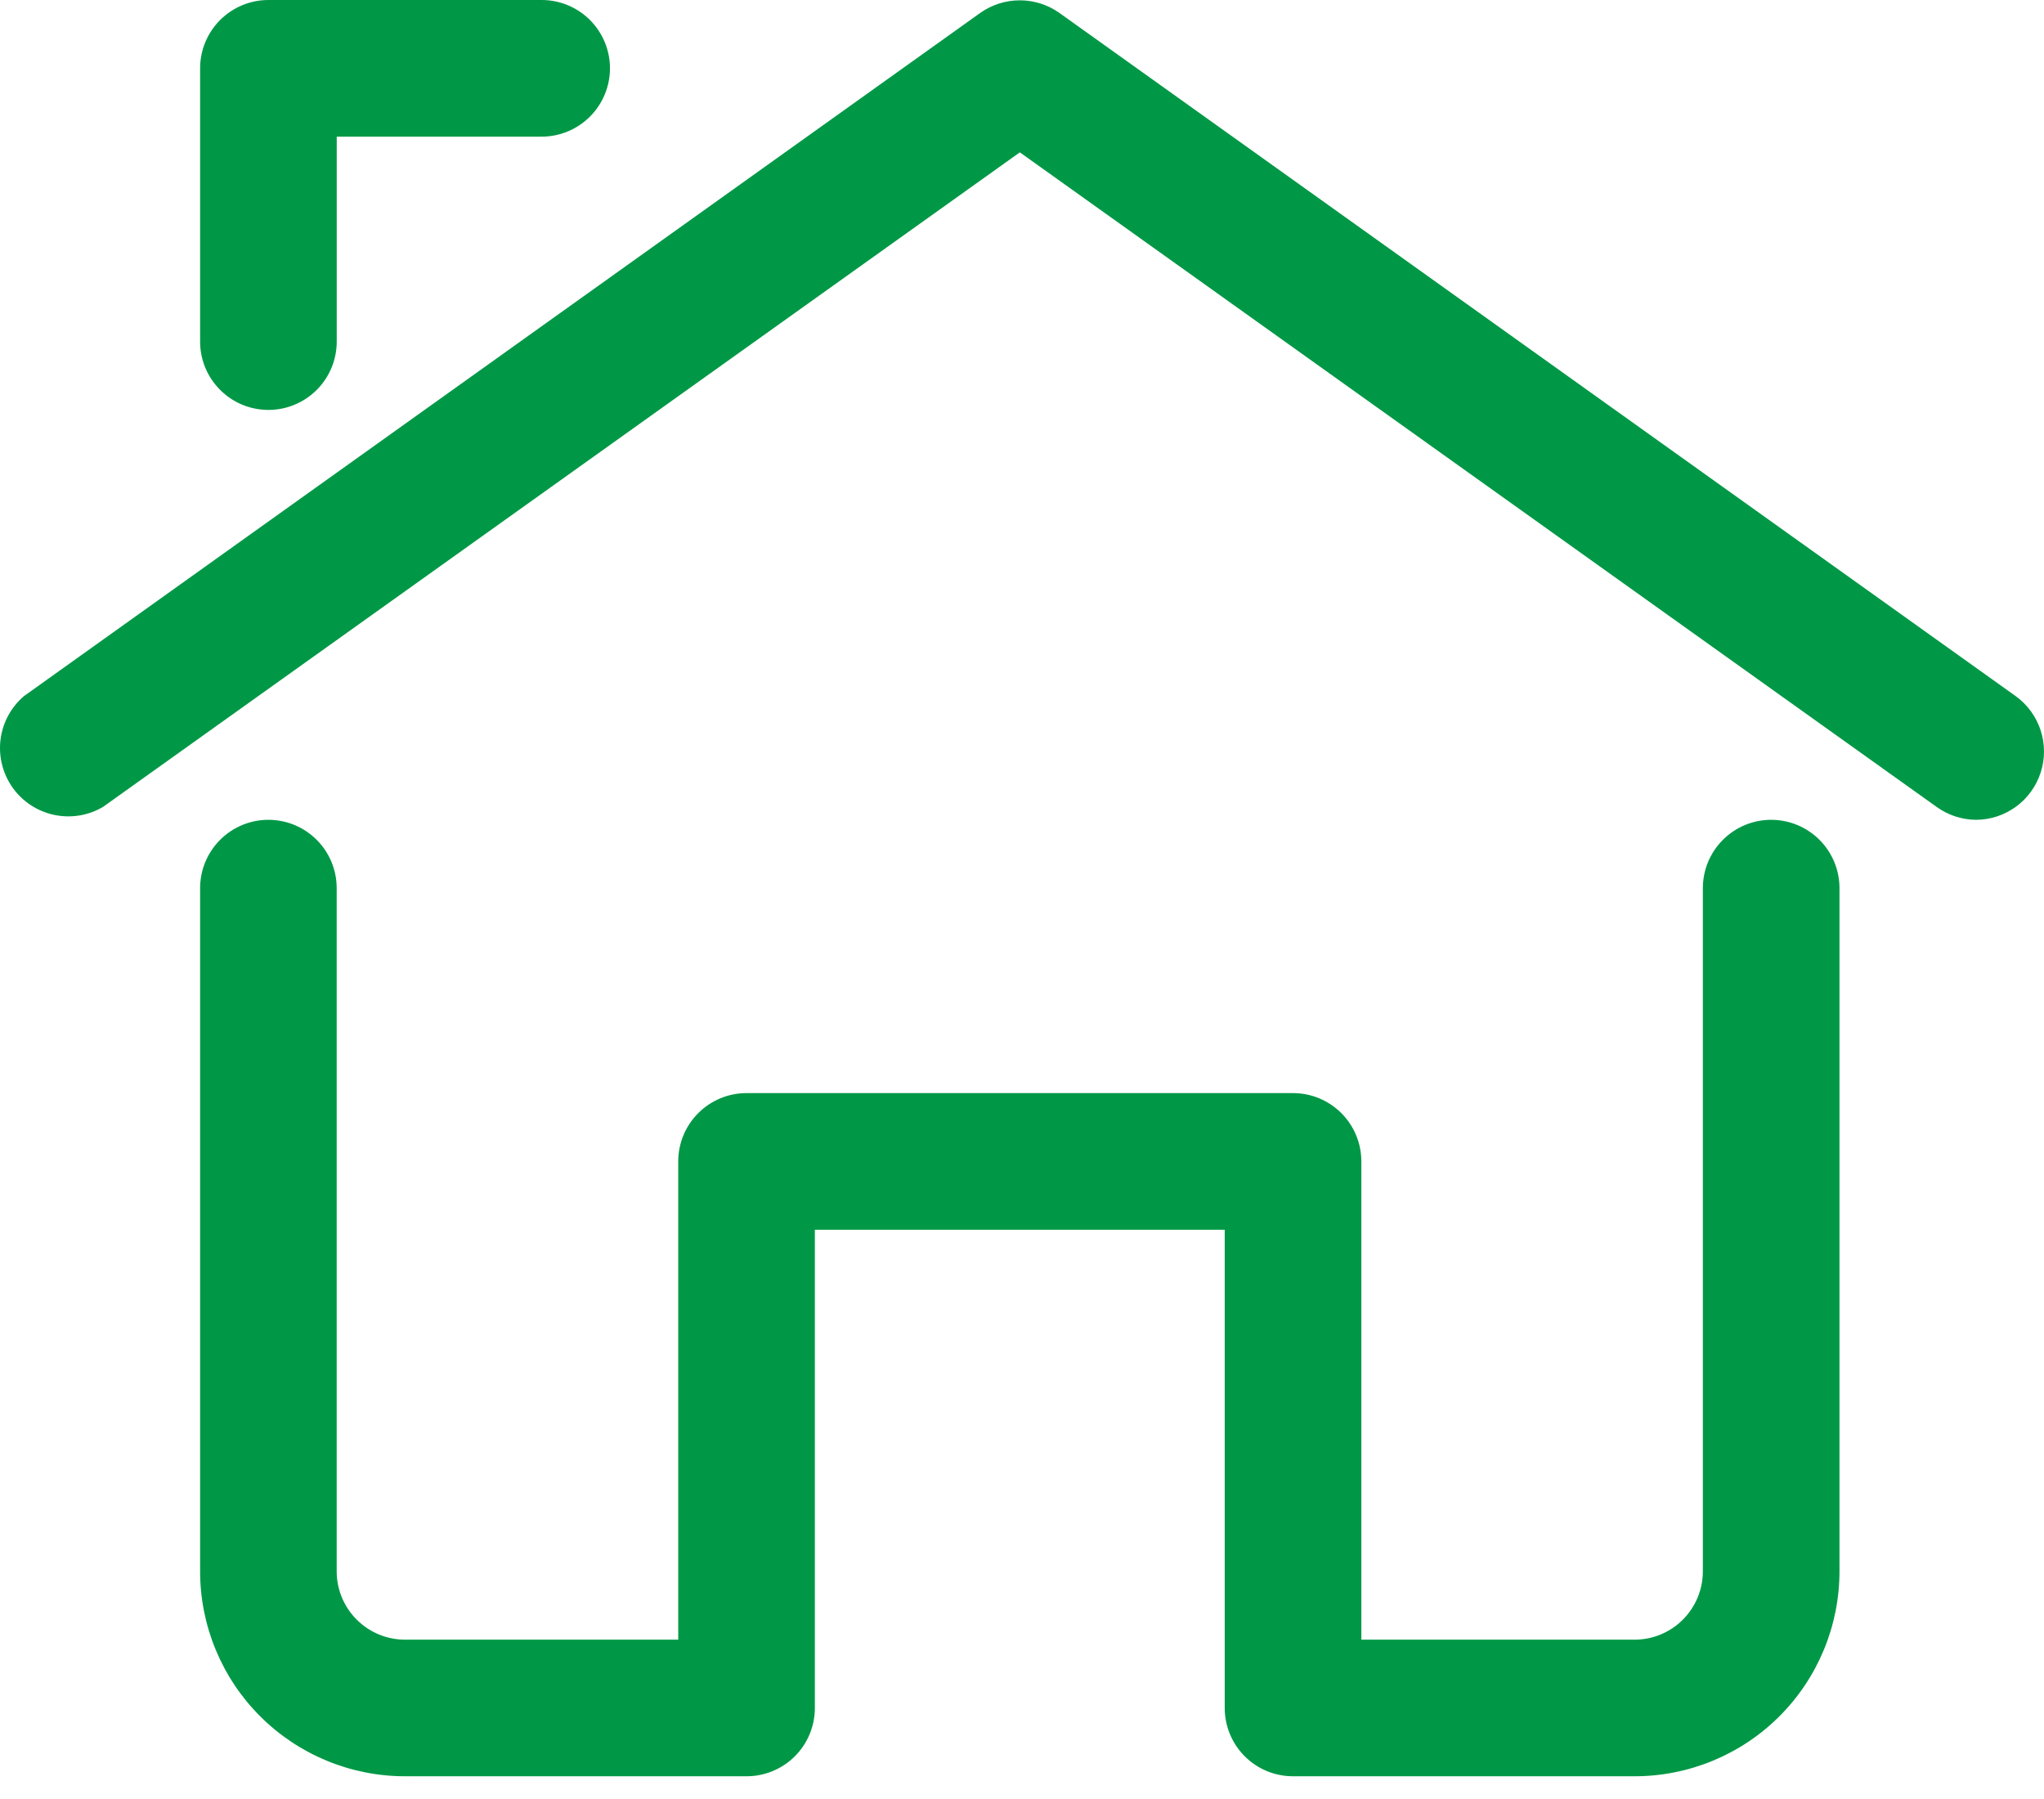
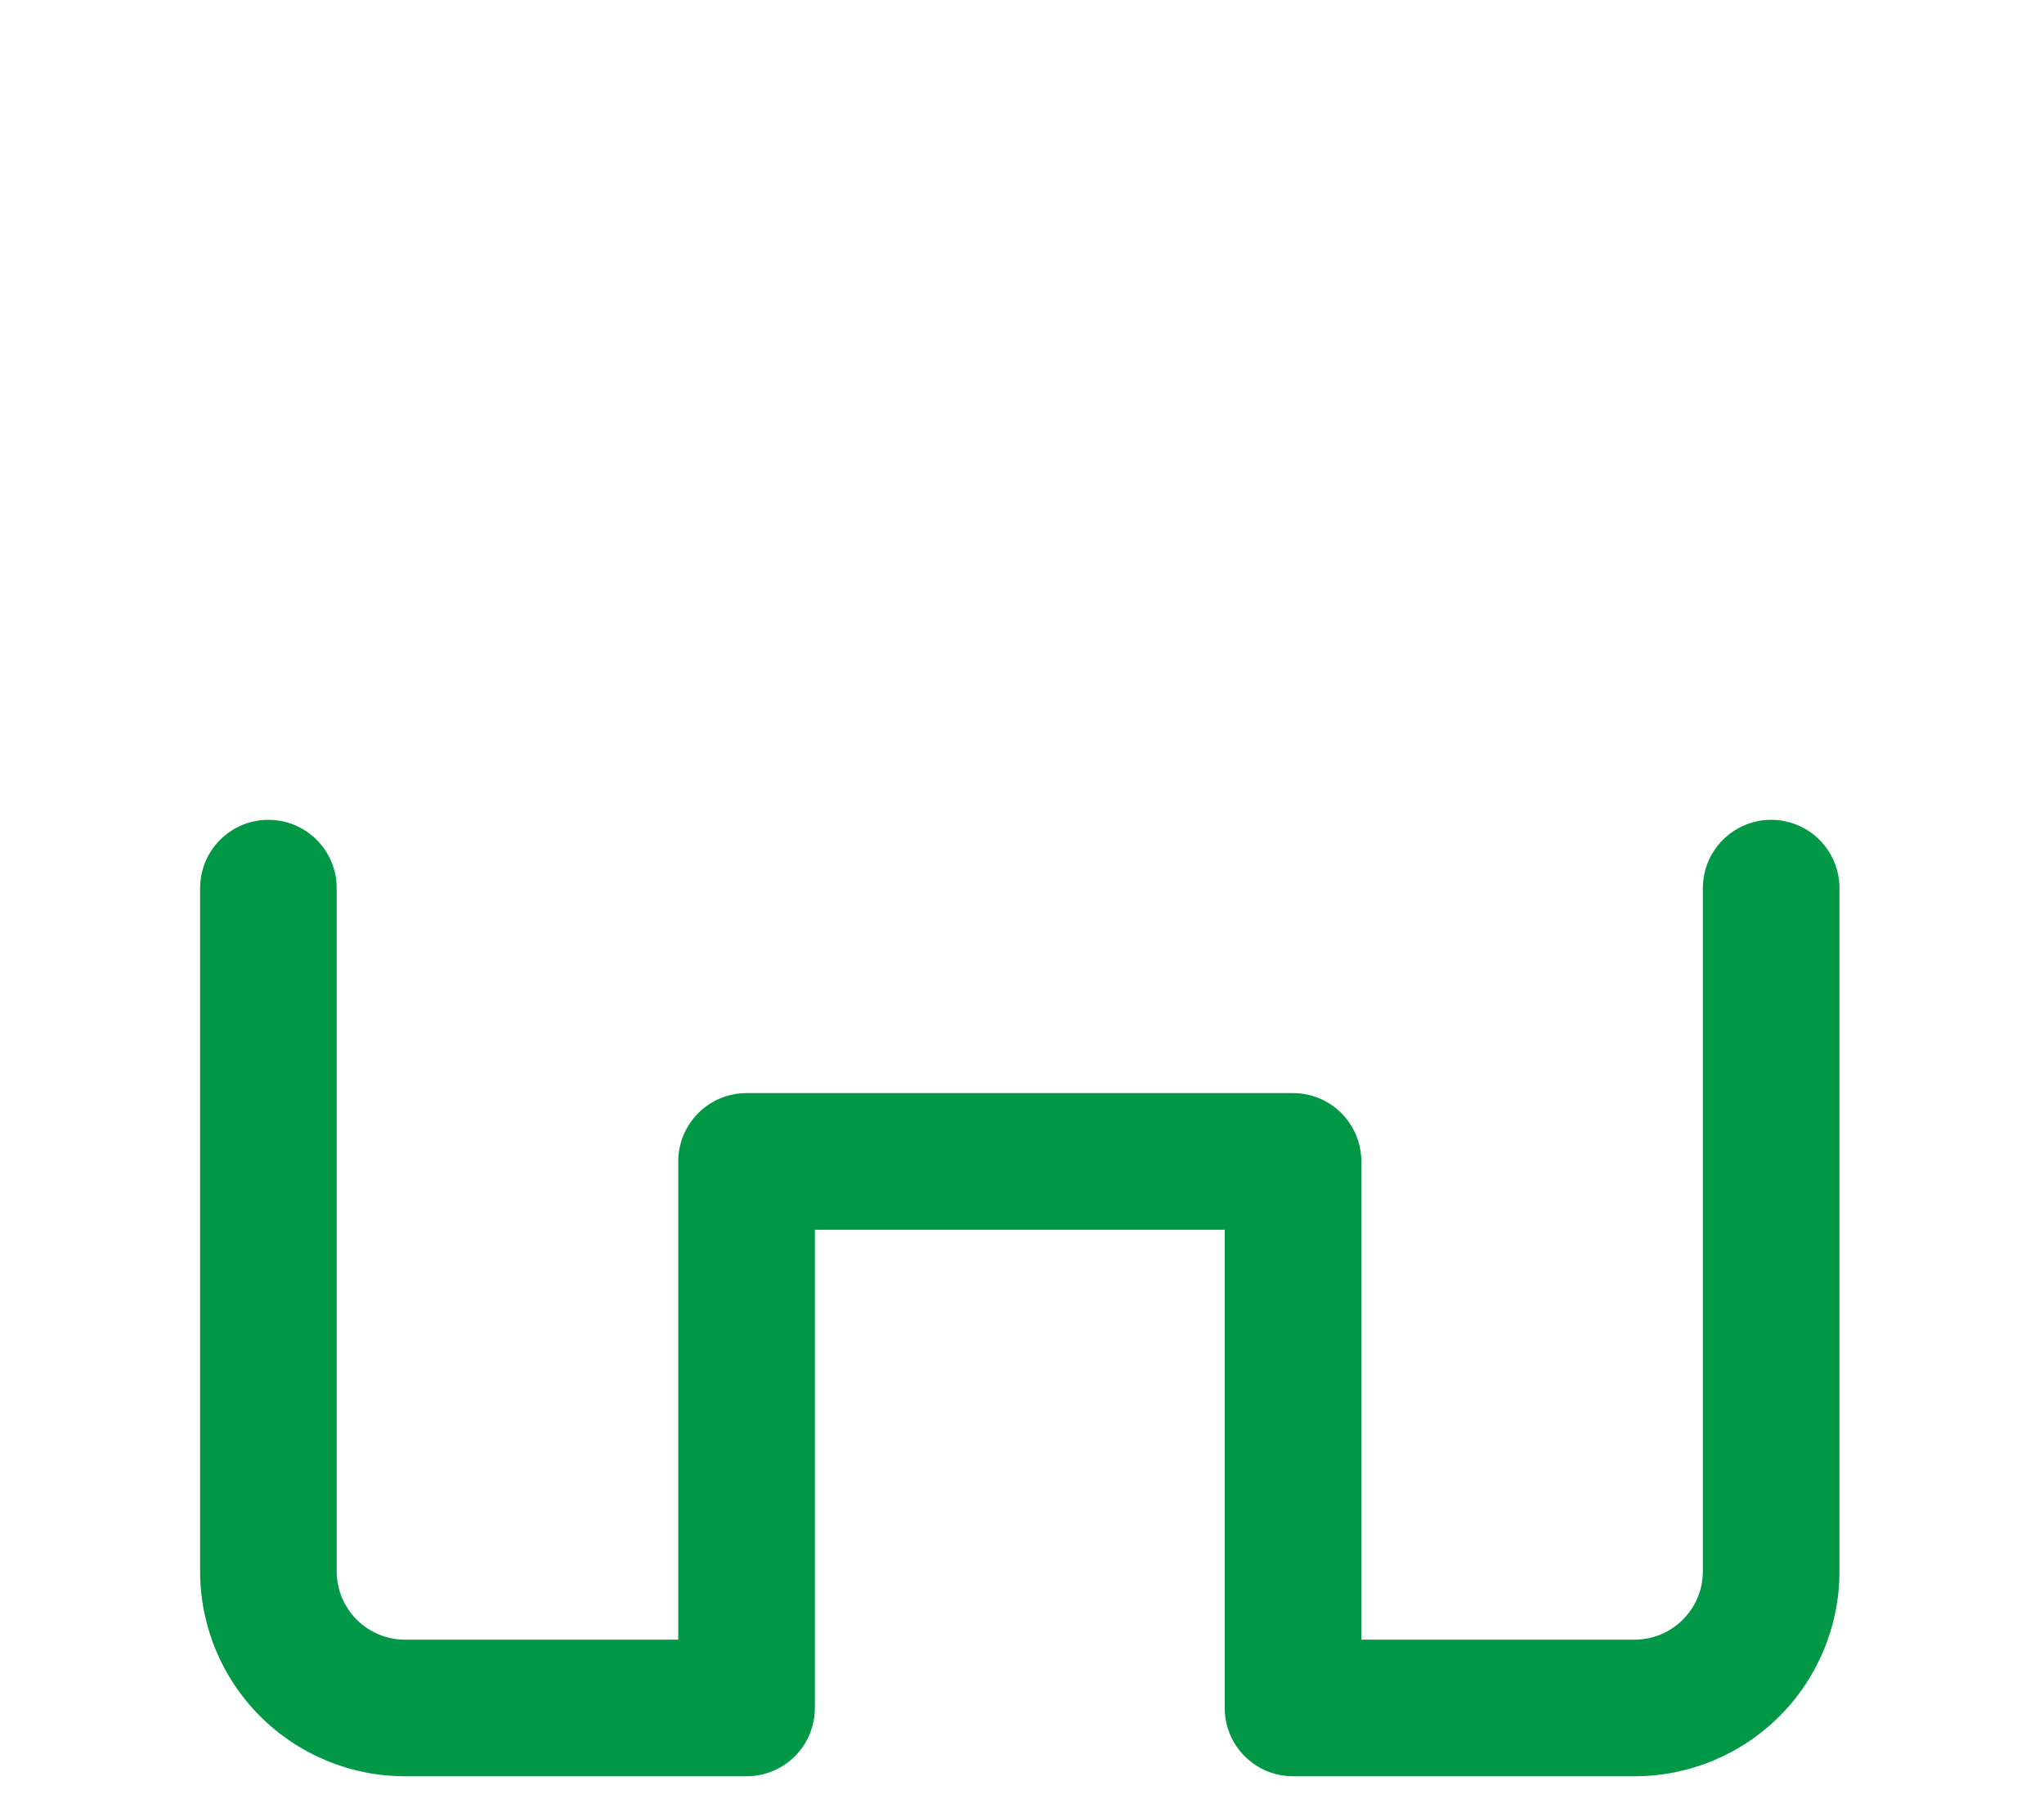
<svg xmlns="http://www.w3.org/2000/svg" width="50" height="44" viewBox="0 0 50 44" fill="none">
-   <path d="M48.34 20.051C47.992 20.049 47.653 19.938 47.371 19.734L24.947 3.726L2.522 19.734C2.163 19.947 1.736 20.017 1.327 19.931C0.918 19.845 0.556 19.609 0.312 19.269C0.069 18.929 -0.038 18.51 0.012 18.095C0.062 17.68 0.267 17.299 0.584 17.027L23.977 0.317C24.26 0.116 24.599 0.008 24.947 0.008C25.294 0.008 25.633 0.116 25.916 0.317L49.309 17.027C49.594 17.233 49.807 17.525 49.917 17.86C50.026 18.194 50.028 18.555 49.92 18.89C49.813 19.226 49.602 19.519 49.318 19.727C49.034 19.936 48.692 20.049 48.34 20.051ZM6.566 10.026C6.123 10.026 5.698 9.85 5.385 9.536C5.071 9.223 4.895 8.798 4.895 8.355V1.671C4.895 1.228 5.071 0.803 5.385 0.489C5.698 0.176 6.123 0 6.566 0H13.25C13.693 0 14.118 0.176 14.431 0.489C14.745 0.803 14.921 1.228 14.921 1.671C14.921 2.114 14.745 2.539 14.431 2.852C14.118 3.166 13.693 3.342 13.25 3.342H8.237V8.355C8.237 8.798 8.061 9.223 7.748 9.536C7.434 9.85 7.009 10.026 6.566 10.026Z" fill="#009846" />
  <path d="M39.984 43.444H31.63C31.186 43.444 30.762 43.269 30.448 42.955C30.135 42.642 29.959 42.217 29.959 41.774V30.077H19.933V41.774C19.933 42.217 19.757 42.642 19.444 42.955C19.13 43.269 18.705 43.444 18.262 43.444H9.907C8.578 43.444 7.303 42.916 6.363 41.976C5.423 41.036 4.895 39.761 4.895 38.432V21.722C4.895 21.279 5.071 20.854 5.384 20.541C5.697 20.227 6.122 20.051 6.565 20.051C7.009 20.051 7.434 20.227 7.747 20.541C8.06 20.854 8.236 21.279 8.236 21.722V38.432C8.236 38.875 8.412 39.3 8.726 39.613C9.039 39.927 9.464 40.103 9.907 40.103H16.591V28.406C16.591 27.963 16.767 27.538 17.081 27.224C17.394 26.911 17.819 26.735 18.262 26.735H31.63C32.073 26.735 32.498 26.911 32.811 27.224C33.125 27.538 33.301 27.963 33.301 28.406V40.103H39.984C40.428 40.103 40.853 39.927 41.166 39.613C41.479 39.3 41.655 38.875 41.655 38.432V21.722C41.655 21.279 41.831 20.854 42.145 20.541C42.458 20.227 42.883 20.051 43.326 20.051C43.769 20.051 44.194 20.227 44.508 20.541C44.821 20.854 44.997 21.279 44.997 21.722V38.432C44.997 39.761 44.469 41.036 43.529 41.976C42.589 42.916 41.314 43.444 39.984 43.444Z" fill="#009846" />
</svg>